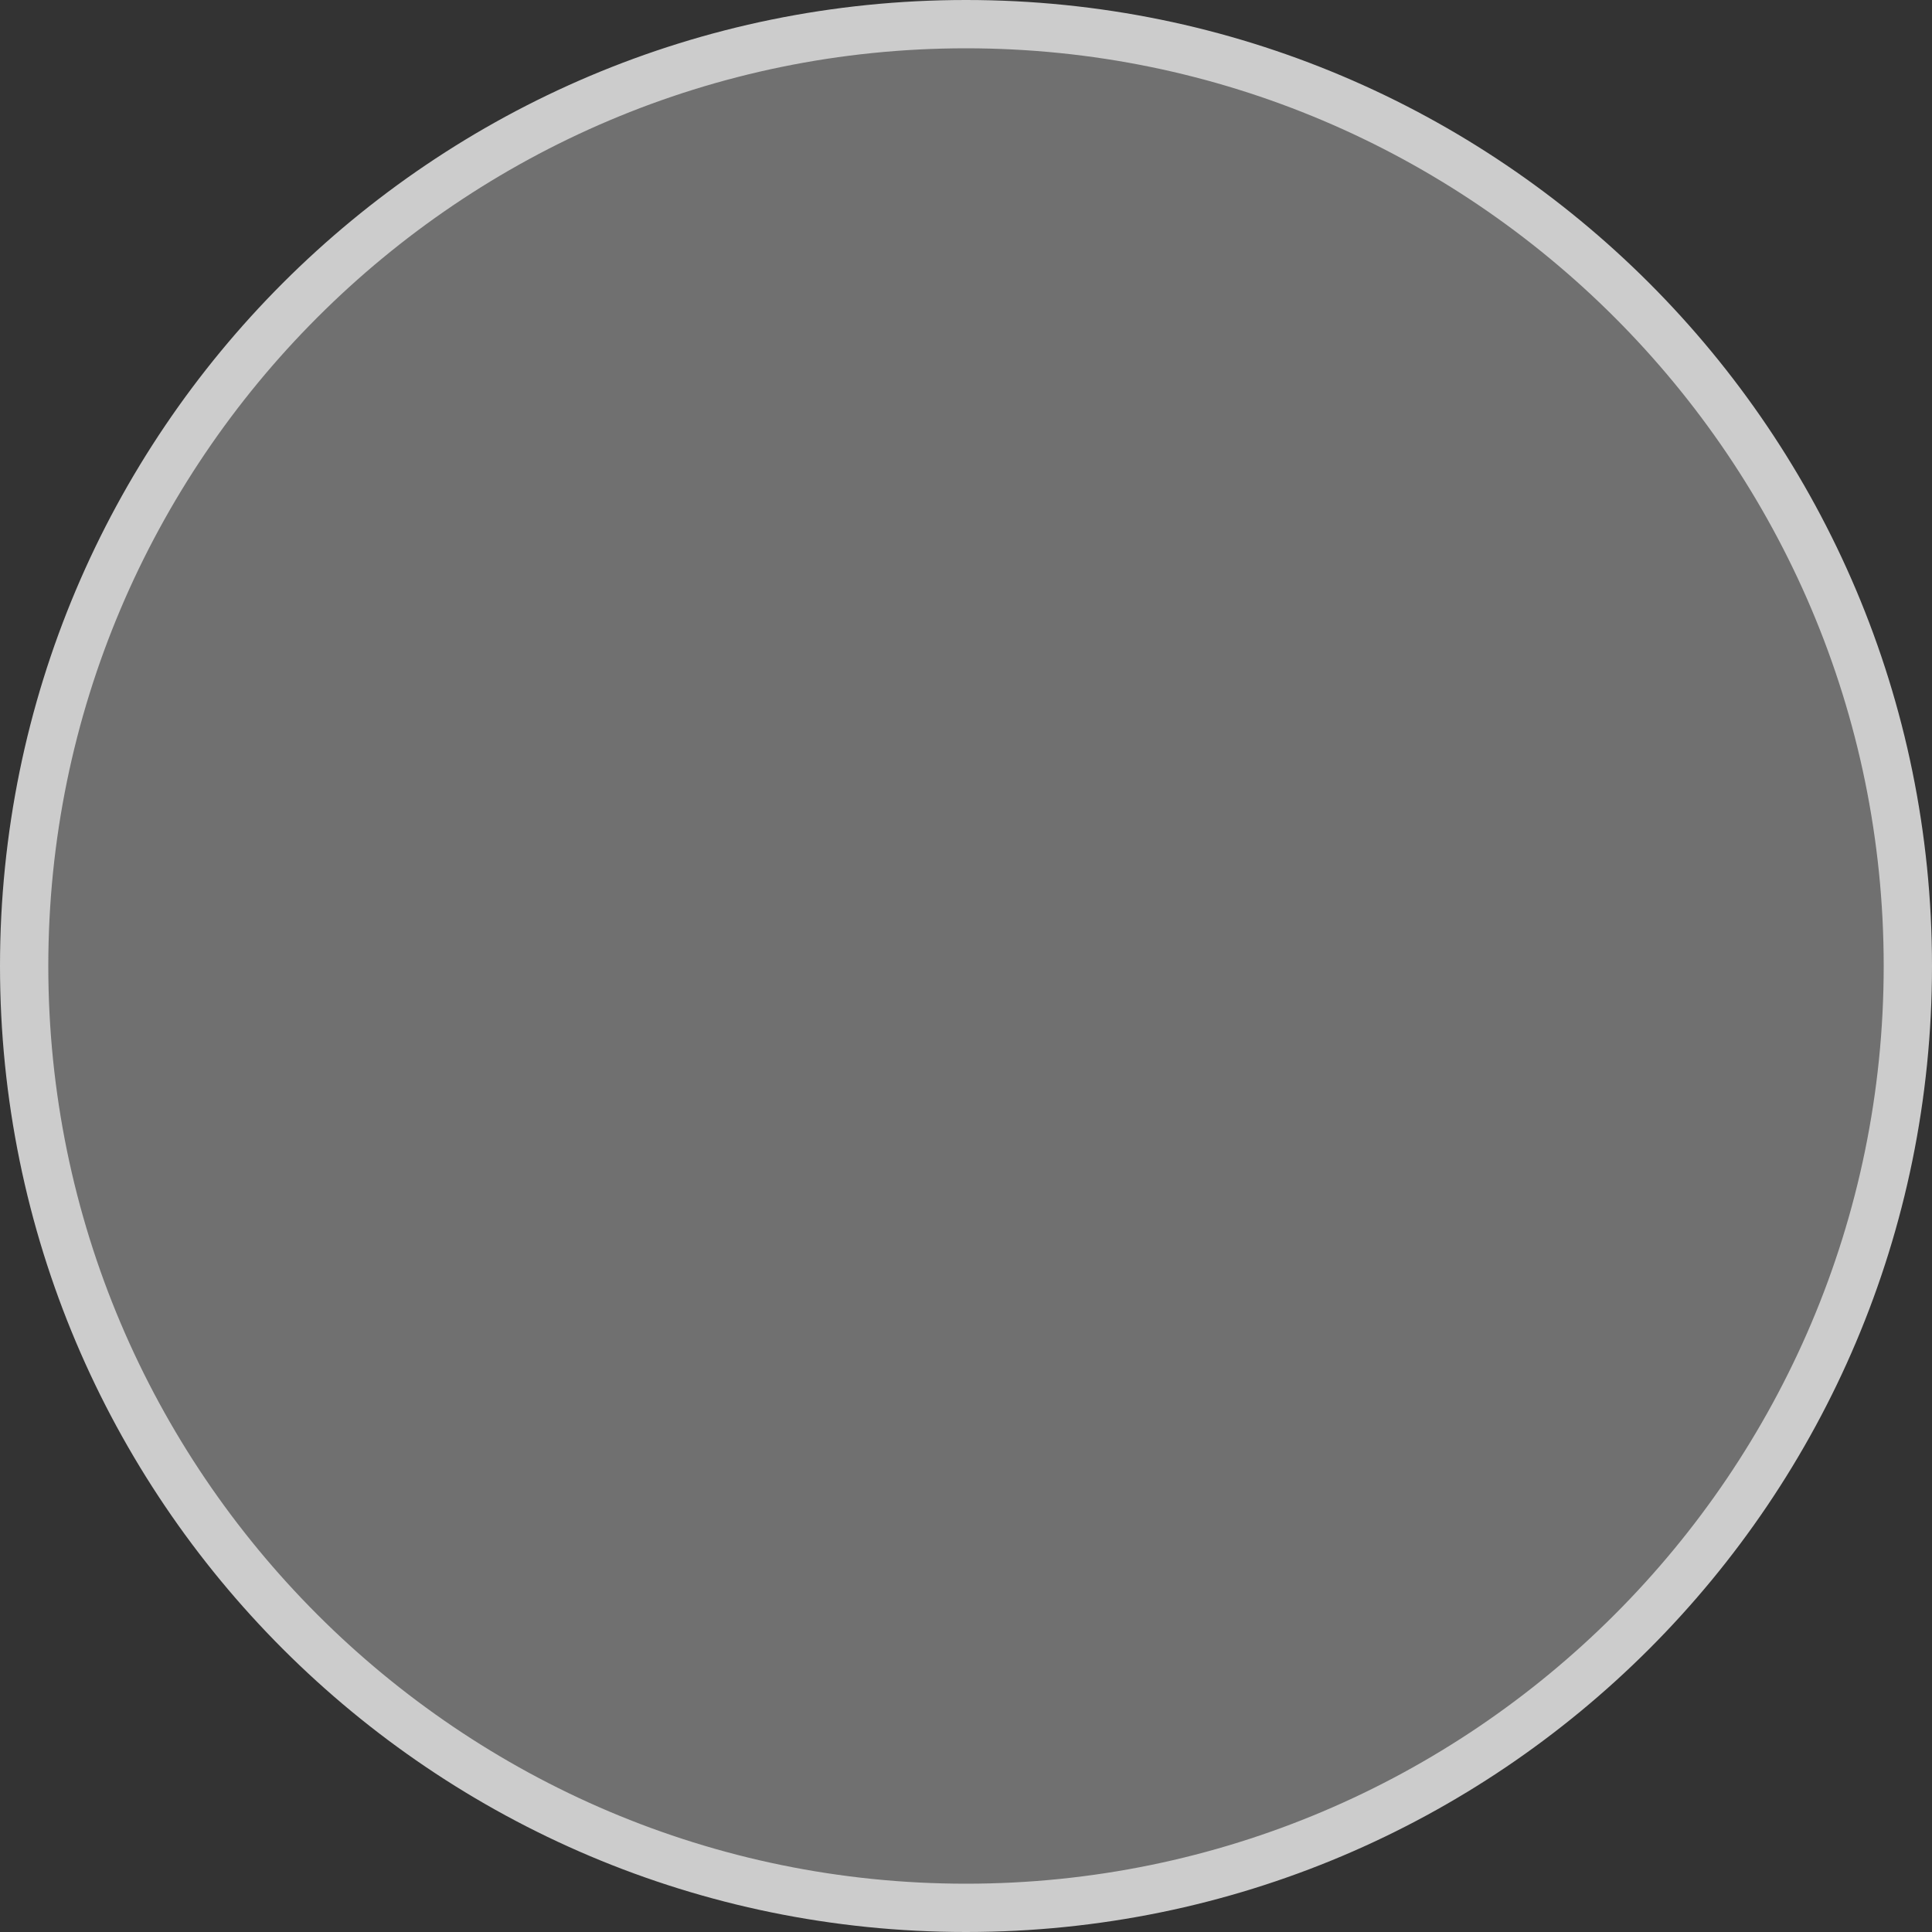
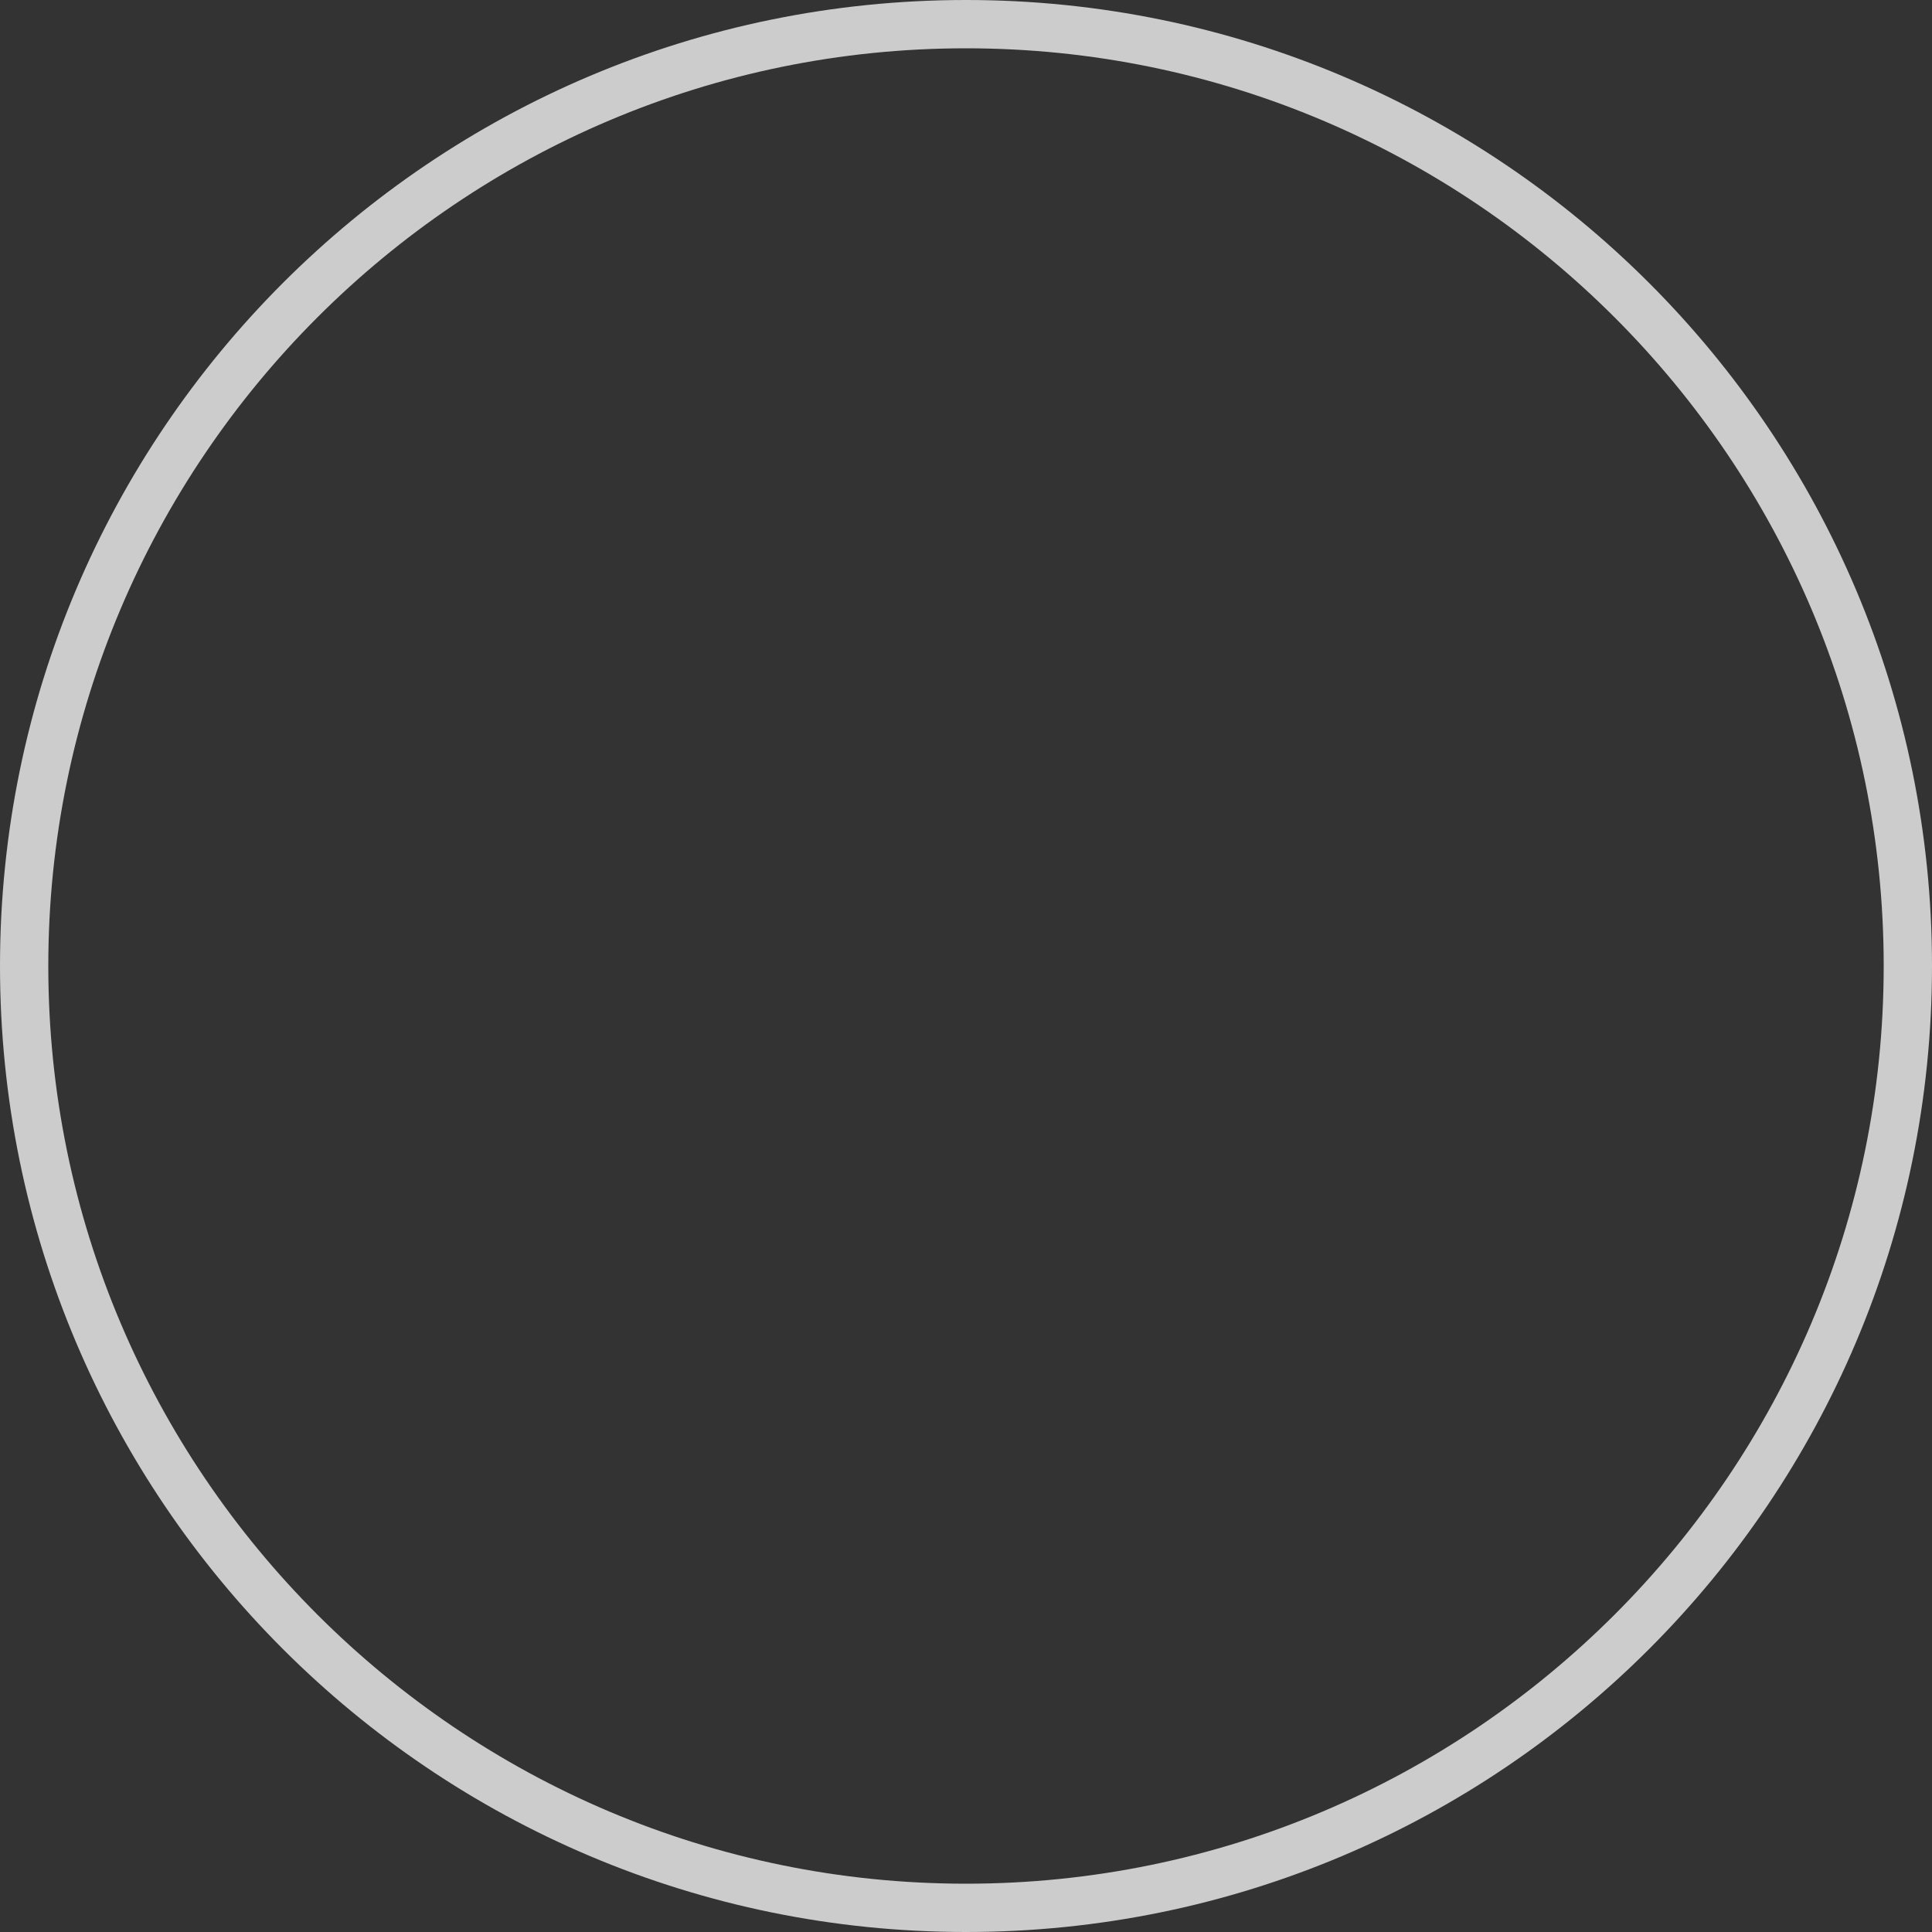
<svg xmlns="http://www.w3.org/2000/svg" version="1.1" id="Layer_1" x="0px" y="0px" width="40px" height="40px" viewBox="0 0 40 40" enable-background="new 0 0 40 40" xml:space="preserve">
  <rect x="0" y="0" width="40" height="40" fill="#333333" stroke="none" />
  <g>
-     <path opacity="0.3" fill="#FFFFFF" d="M20,39.5C9.248,39.5,0.5,30.752,0.5,20S9.248,0.5,20,0.5S39.5,9.248,39.5,20   S30.752,39.5,20,39.5z" />
    <path fill="#CCCCCC" d="M20,1c10.477,0,19,8.523,19,19c0,10.477-8.523,19-19,19C9.523,39,1,30.477,1,20C1,9.523,9.523,1,20,1 M20,0   C8.954,0,0,8.954,0,20s8.954,20,20,20s20-8.954,20-20S31.046,0,20,0L20,0z" />
  </g>
</svg>